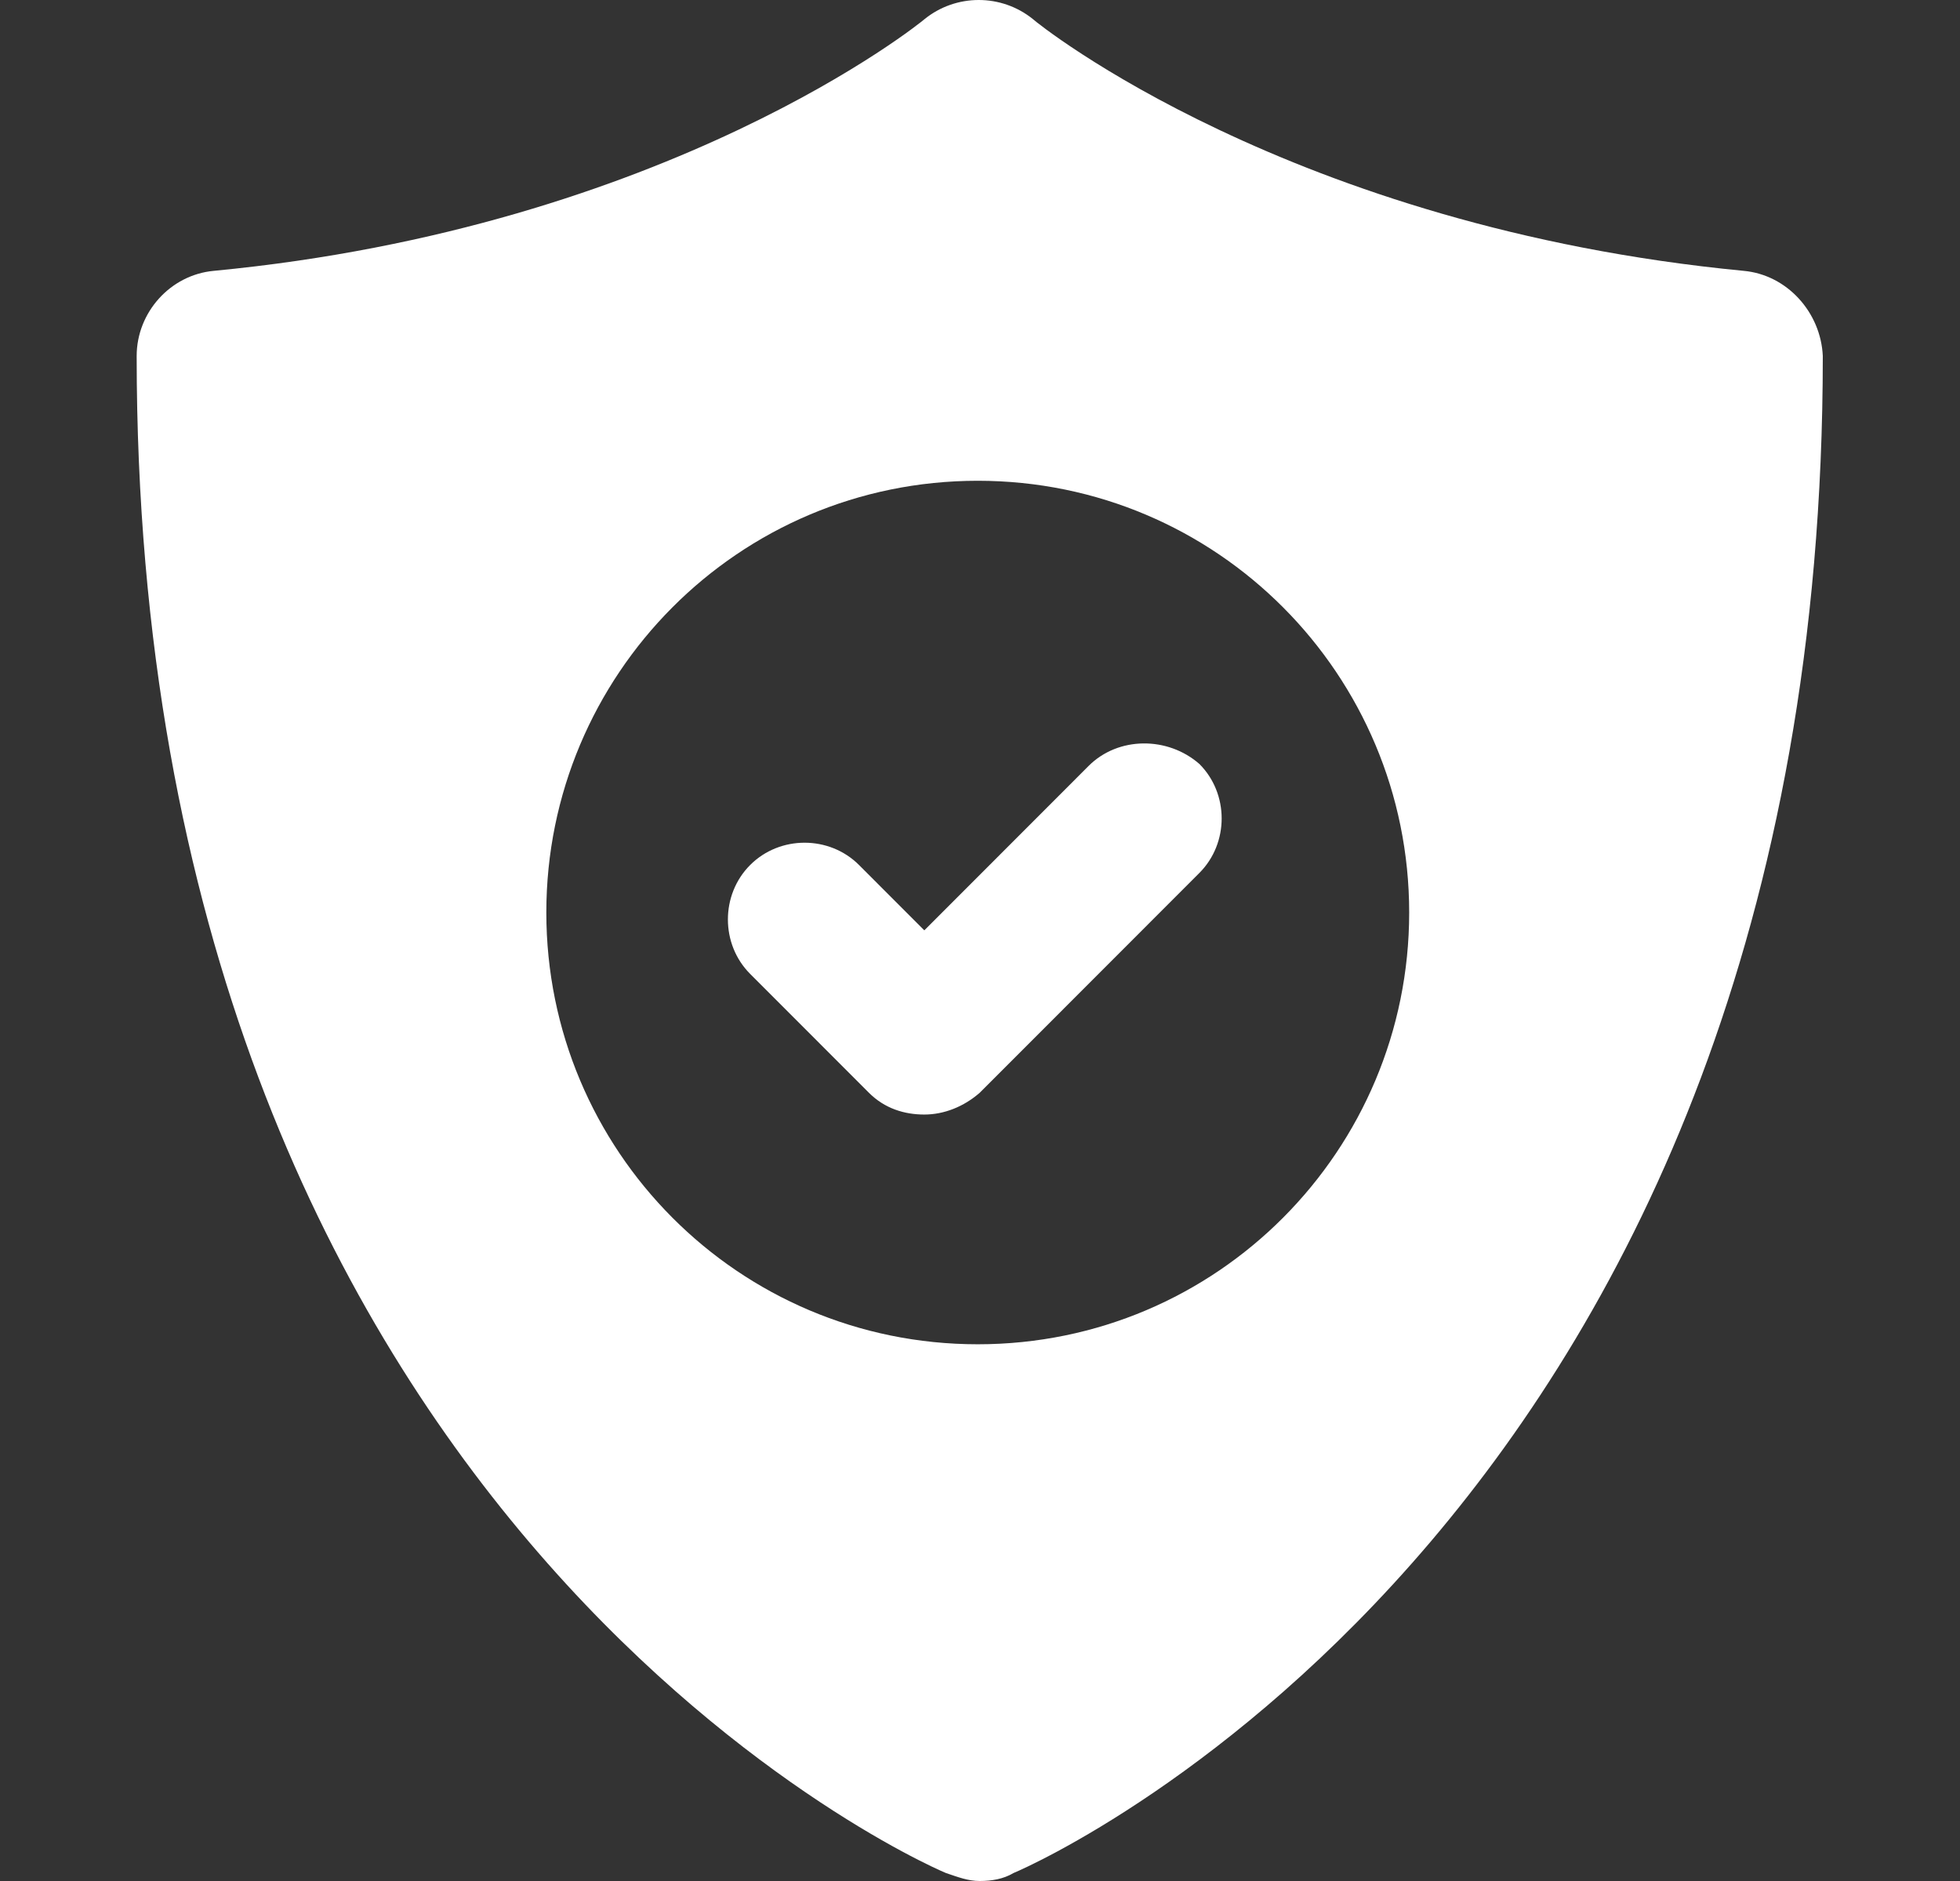
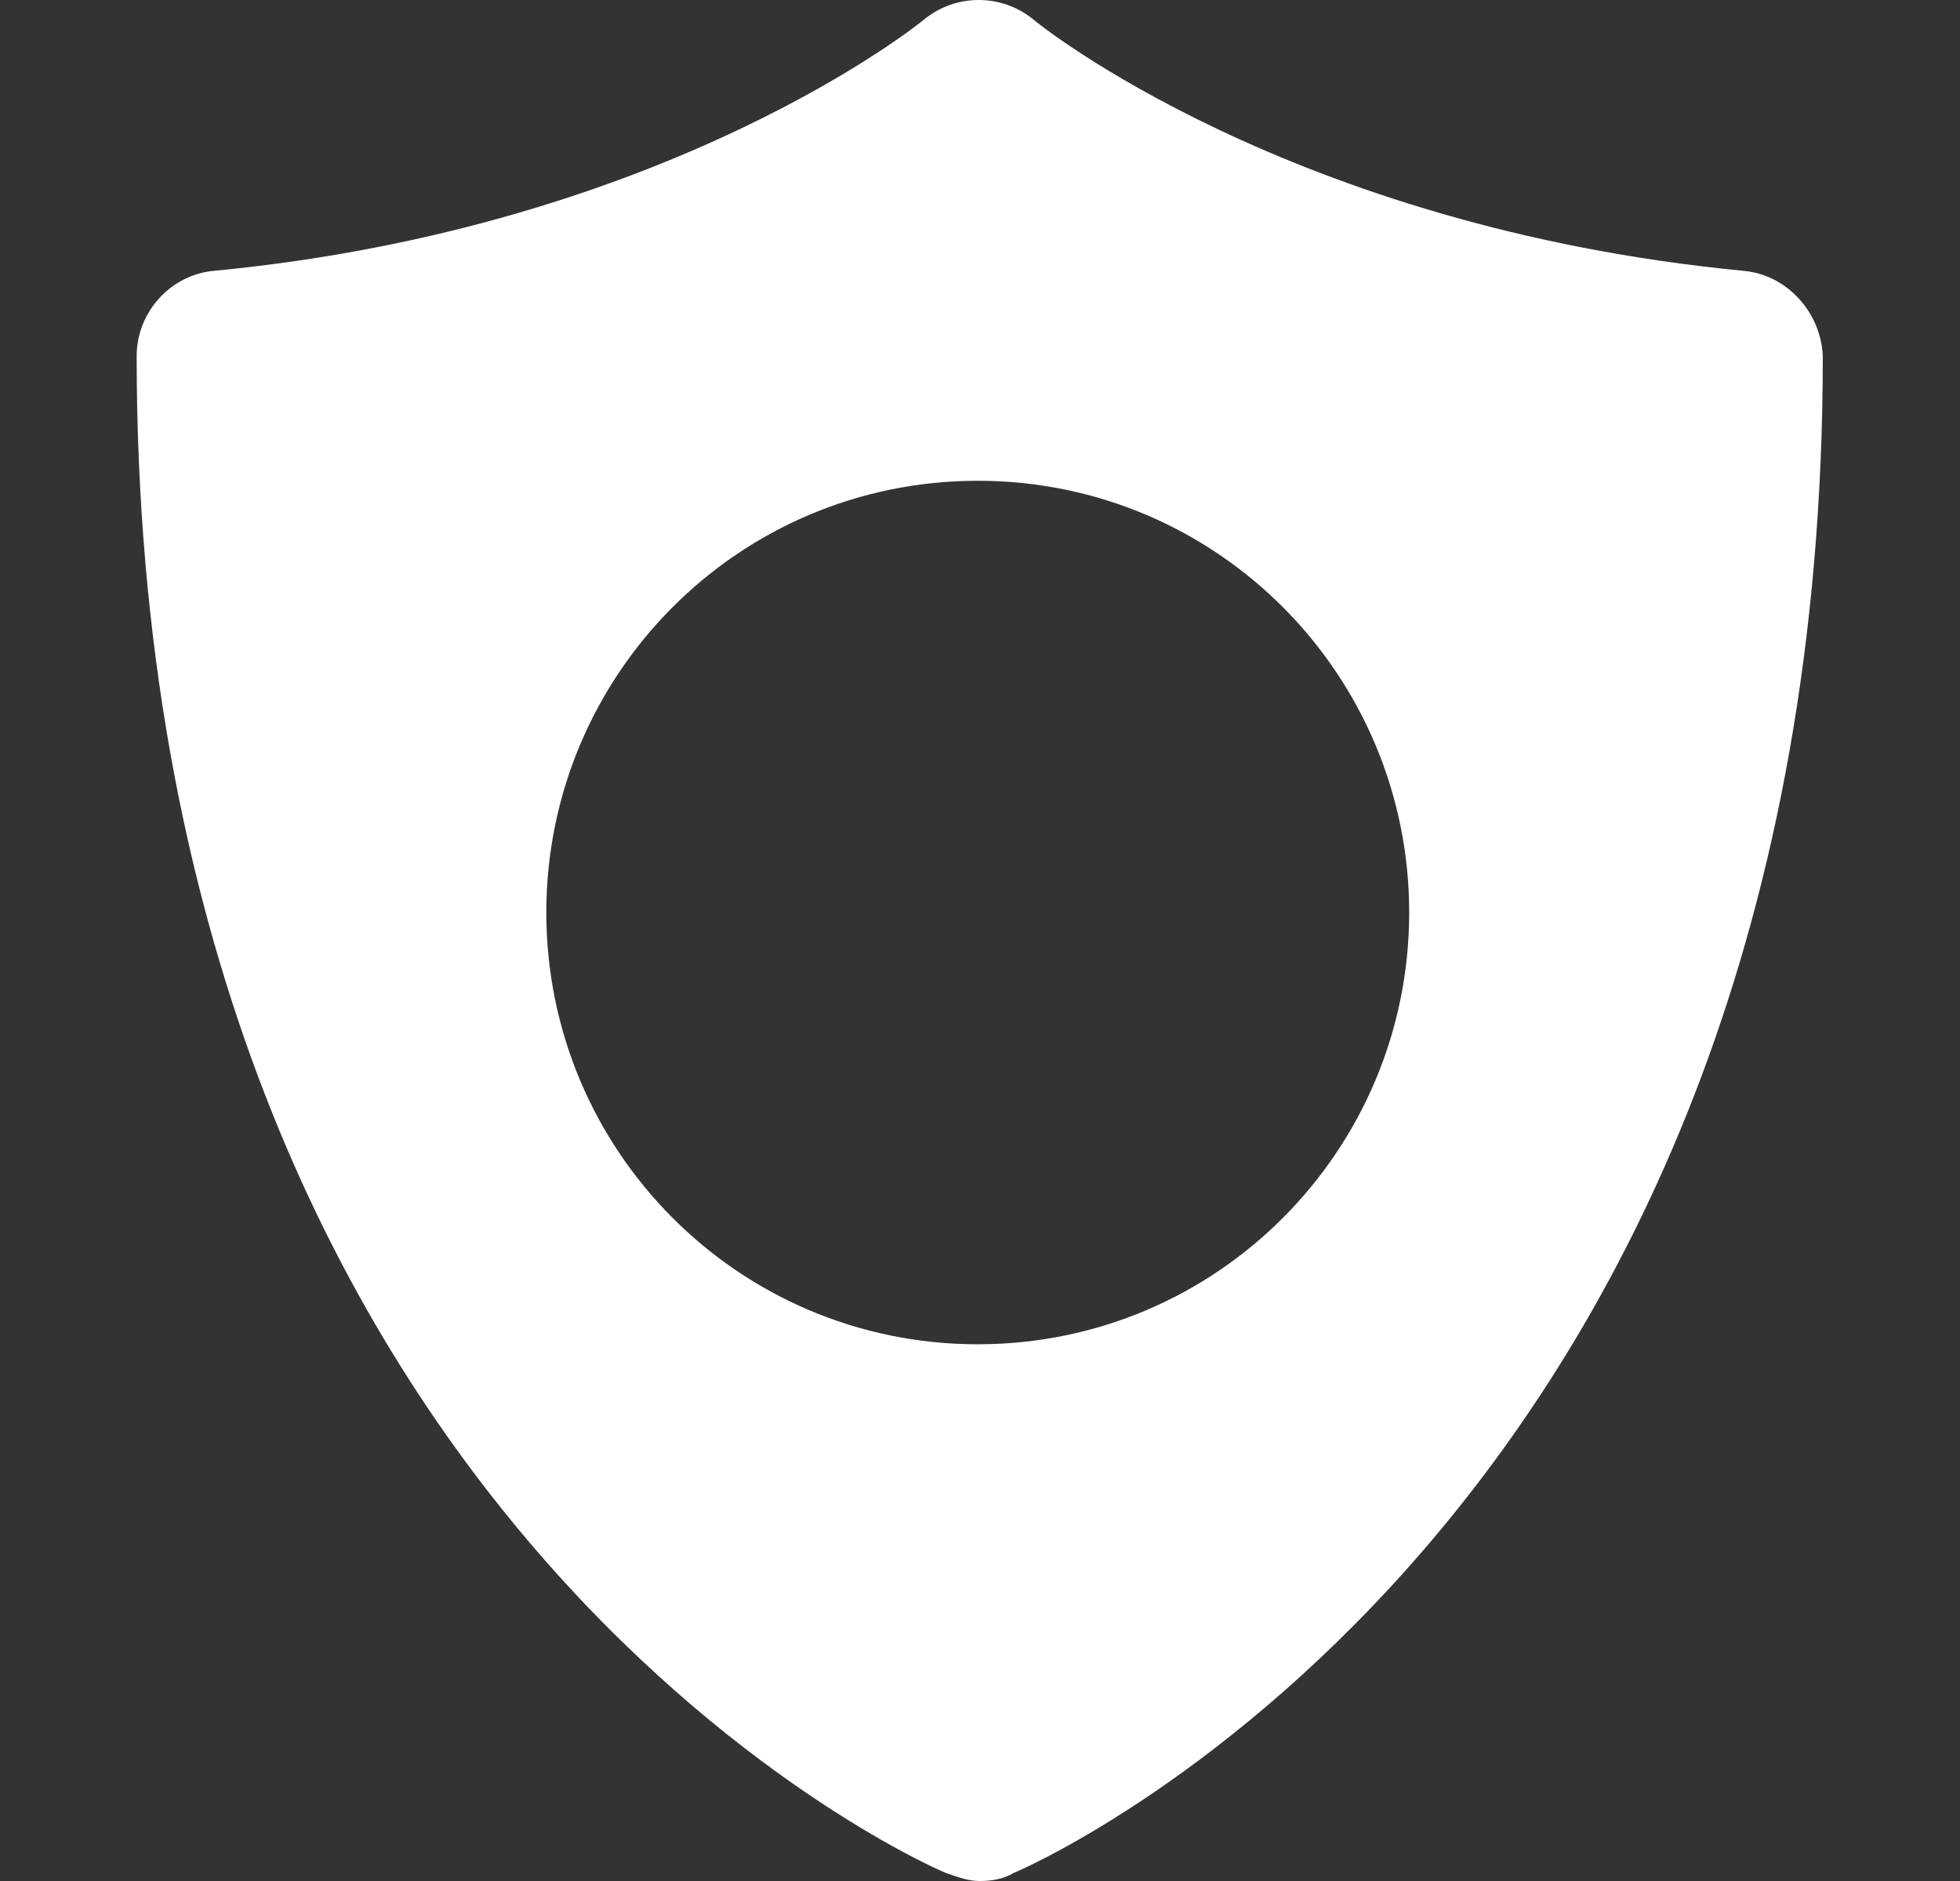
<svg xmlns="http://www.w3.org/2000/svg" width="1807" height="1734" viewBox="0 0 1807 1734" fill="none">
  <rect x="0" y="0" width="1807" height="1734" fill="#333333" stroke="none" />
  <path d="M1607.53 249.67C1189.71 209.504 956.165 21.453 952.516 17.801C923.324 -5.934 881.359 -5.934 852.167 17.801C850.342 19.627 616.801 209.504 197.157 249.67C157.017 253.322 126 288.011 126 328.177C126 1390.76 841.219 1713.92 872.237 1726.7C883.184 1730.35 892.307 1734 903.254 1734C914.201 1734 925.148 1732.17 934.271 1726.7C965.288 1713.92 1680.51 1390.76 1680.51 328.177C1678.68 288.011 1647.67 253.322 1607.53 249.67ZM901.429 1239.22C680.66 1239.22 503.68 1060.3 503.68 841.211C503.68 622.122 680.66 443.199 901.429 443.199C1122.2 443.199 1299.18 622.122 1299.18 841.211C1299.18 1060.3 1122.2 1239.22 901.429 1239.22Z" fill="white" />
-   <path d="M1003.6 706.106L852.166 857.642L791.956 797.393C764.588 770.007 718.974 770.007 691.606 797.393C664.238 824.779 664.238 870.423 691.606 897.809L801.079 1007.35C815.675 1021.96 833.92 1027.44 852.166 1027.44C870.411 1027.44 888.656 1020.13 903.253 1007.35L1105.78 804.696C1133.14 777.31 1133.14 731.666 1105.78 704.28C1076.58 678.72 1030.97 678.72 1003.6 706.106Z" fill="white" />
</svg>